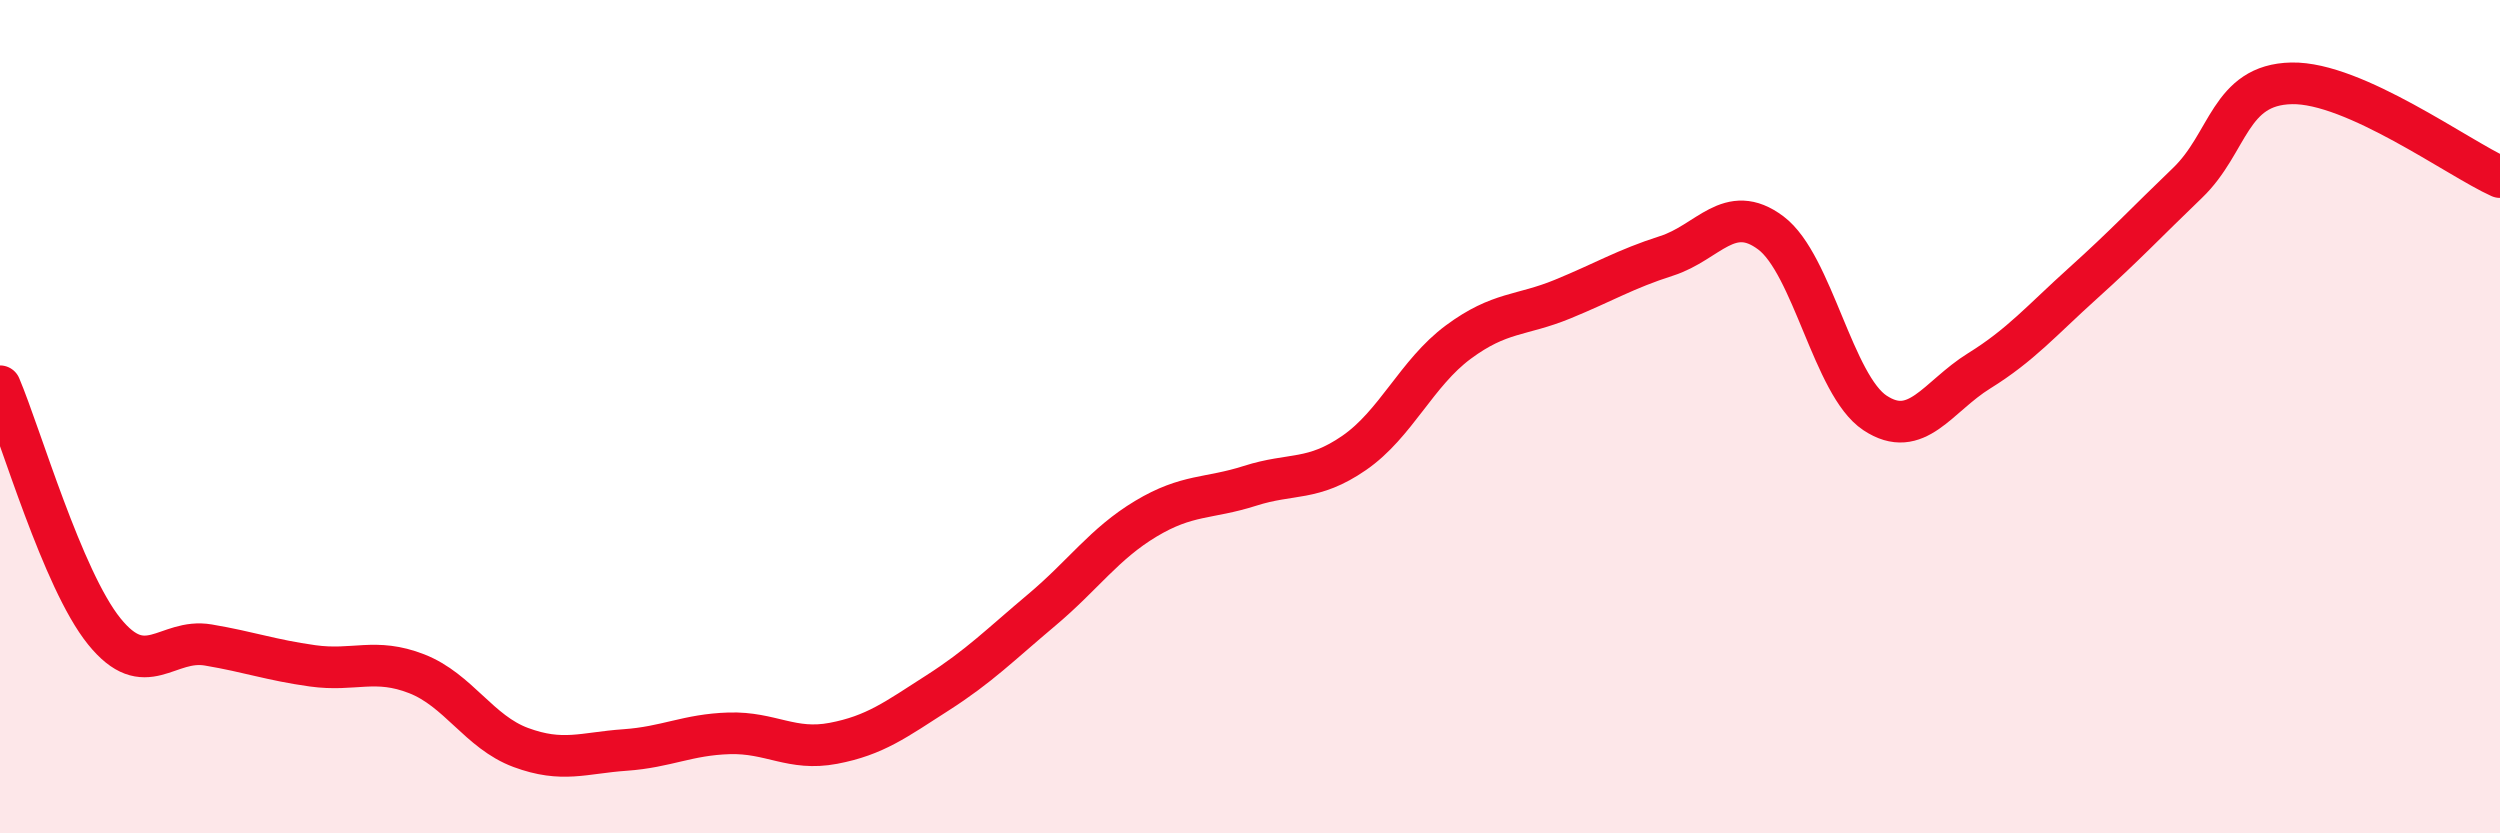
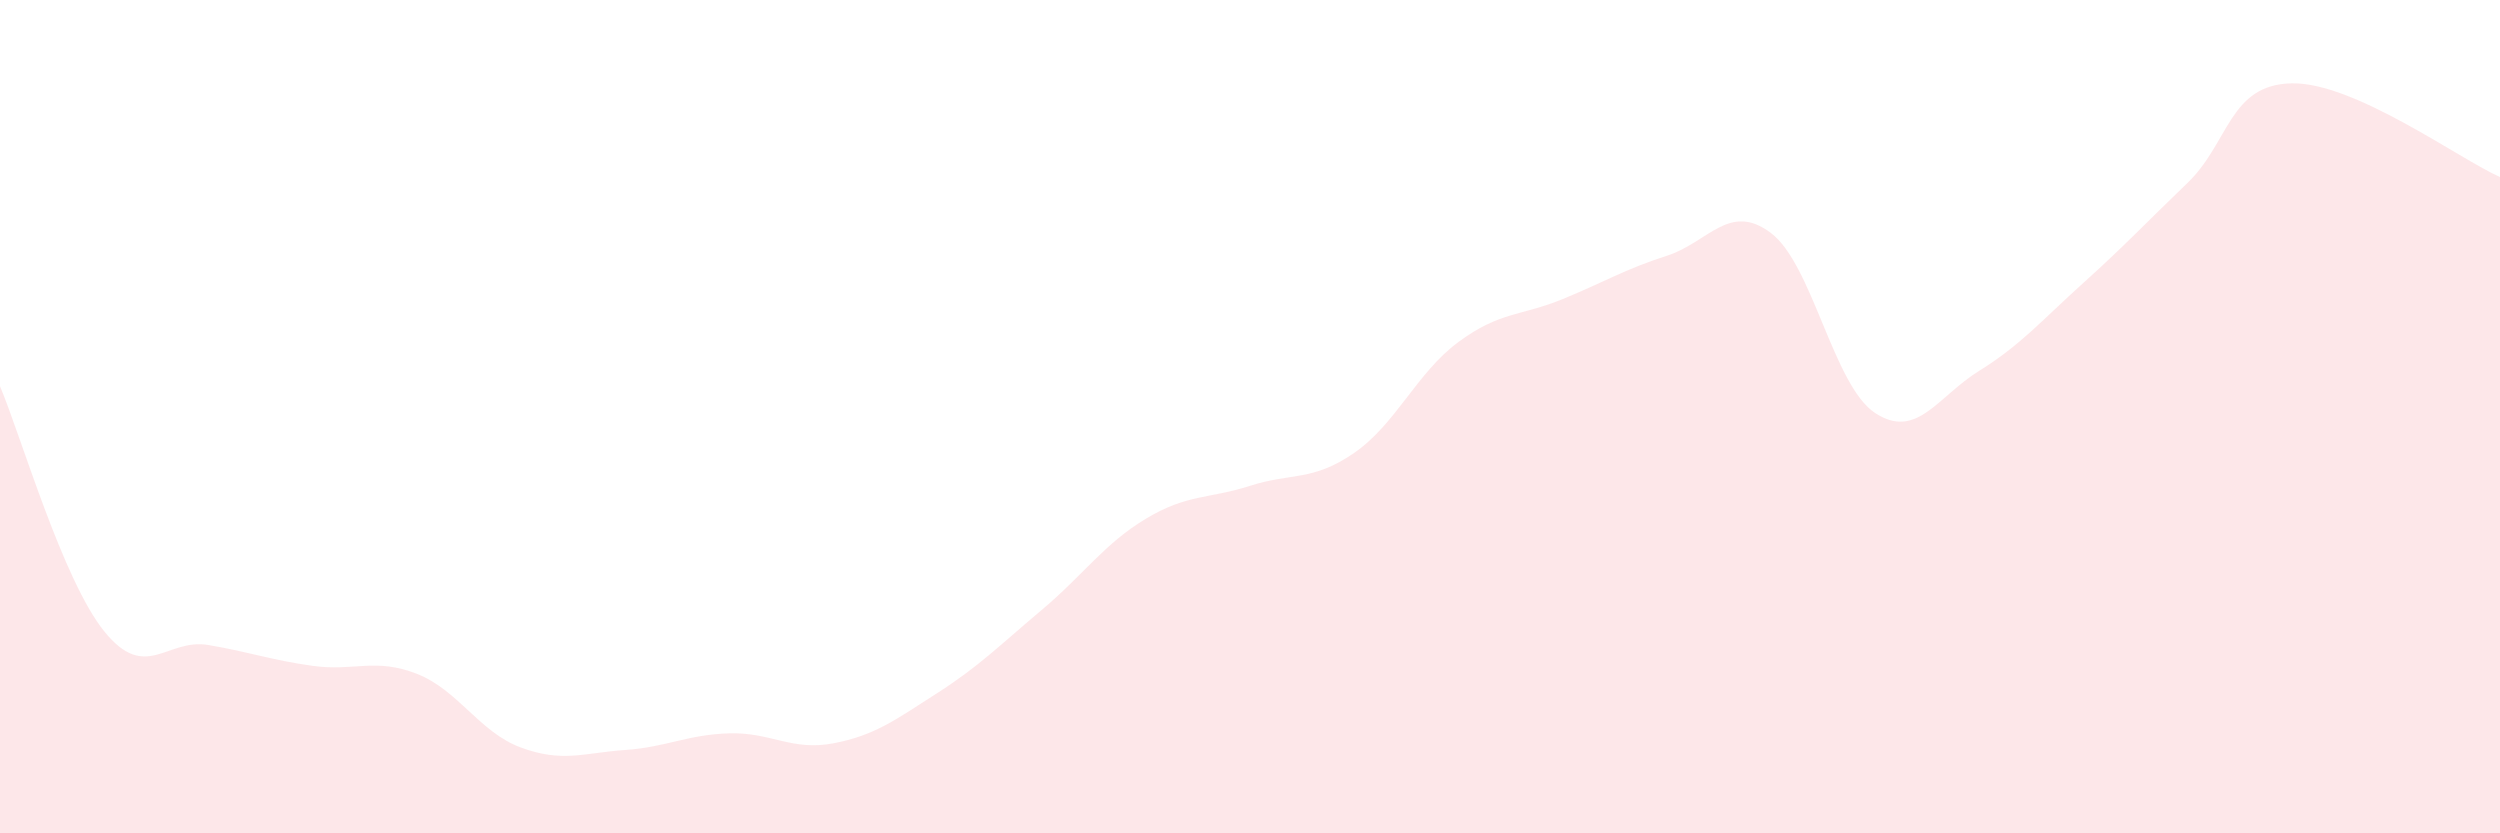
<svg xmlns="http://www.w3.org/2000/svg" width="60" height="20" viewBox="0 0 60 20">
  <path d="M 0,9.27 C 0.5,10.45 1.5,13.91 2.5,15.15 C 3.5,16.39 4,15.31 5,15.48 C 6,15.65 6.5,15.84 7.5,15.98 C 8.5,16.12 9,15.78 10,16.17 C 11,16.56 11.5,17.57 12.5,17.94 C 13.5,18.31 14,18.07 15,18 C 16,17.93 16.5,17.63 17.5,17.6 C 18.5,17.57 19,18.03 20,17.84 C 21,17.65 21.5,17.27 22.5,16.63 C 23.5,15.99 24,15.48 25,14.64 C 26,13.8 26.5,13.05 27.5,12.45 C 28.5,11.85 29,11.98 30,11.66 C 31,11.34 31.5,11.56 32.5,10.87 C 33.5,10.18 34,8.95 35,8.21 C 36,7.47 36.5,7.59 37.5,7.18 C 38.5,6.77 39,6.46 40,6.14 C 41,5.82 41.5,4.84 42.5,5.59 C 43.5,6.34 44,9.25 45,9.91 C 46,10.57 46.5,9.52 47.5,8.9 C 48.5,8.28 49,7.69 50,6.79 C 51,5.89 51.5,5.35 52.5,4.39 C 53.5,3.43 53.5,2.03 55,2 C 56.5,1.97 59,3.8 60,4.25L60 20L0 20Z" fill="#EB0A25" opacity="0.1" stroke-linecap="round" stroke-linejoin="round" />
-   <path d="M 0,9.27 C 0.5,10.45 1.5,13.91 2.5,15.15 C 3.5,16.39 4,15.31 5,15.48 C 6,15.65 6.5,15.84 7.5,15.98 C 8.5,16.12 9,15.78 10,16.17 C 11,16.56 11.5,17.57 12.5,17.94 C 13.5,18.31 14,18.07 15,18 C 16,17.93 16.5,17.63 17.5,17.6 C 18.5,17.57 19,18.03 20,17.84 C 21,17.65 21.5,17.27 22.5,16.63 C 23.5,15.99 24,15.48 25,14.64 C 26,13.8 26.5,13.05 27.5,12.45 C 28.5,11.85 29,11.98 30,11.66 C 31,11.34 31.5,11.56 32.5,10.87 C 33.5,10.18 34,8.95 35,8.21 C 36,7.47 36.5,7.59 37.5,7.18 C 38.5,6.77 39,6.46 40,6.14 C 41,5.82 41.5,4.84 42.5,5.59 C 43.5,6.34 44,9.25 45,9.91 C 46,10.57 46.5,9.52 47.5,8.9 C 48.5,8.28 49,7.69 50,6.79 C 51,5.89 51.5,5.35 52.5,4.39 C 53.5,3.43 53.5,2.03 55,2 C 56.5,1.97 59,3.8 60,4.25" stroke="#EB0A25" stroke-width="1" fill="none" stroke-linecap="round" stroke-linejoin="round" />
</svg>